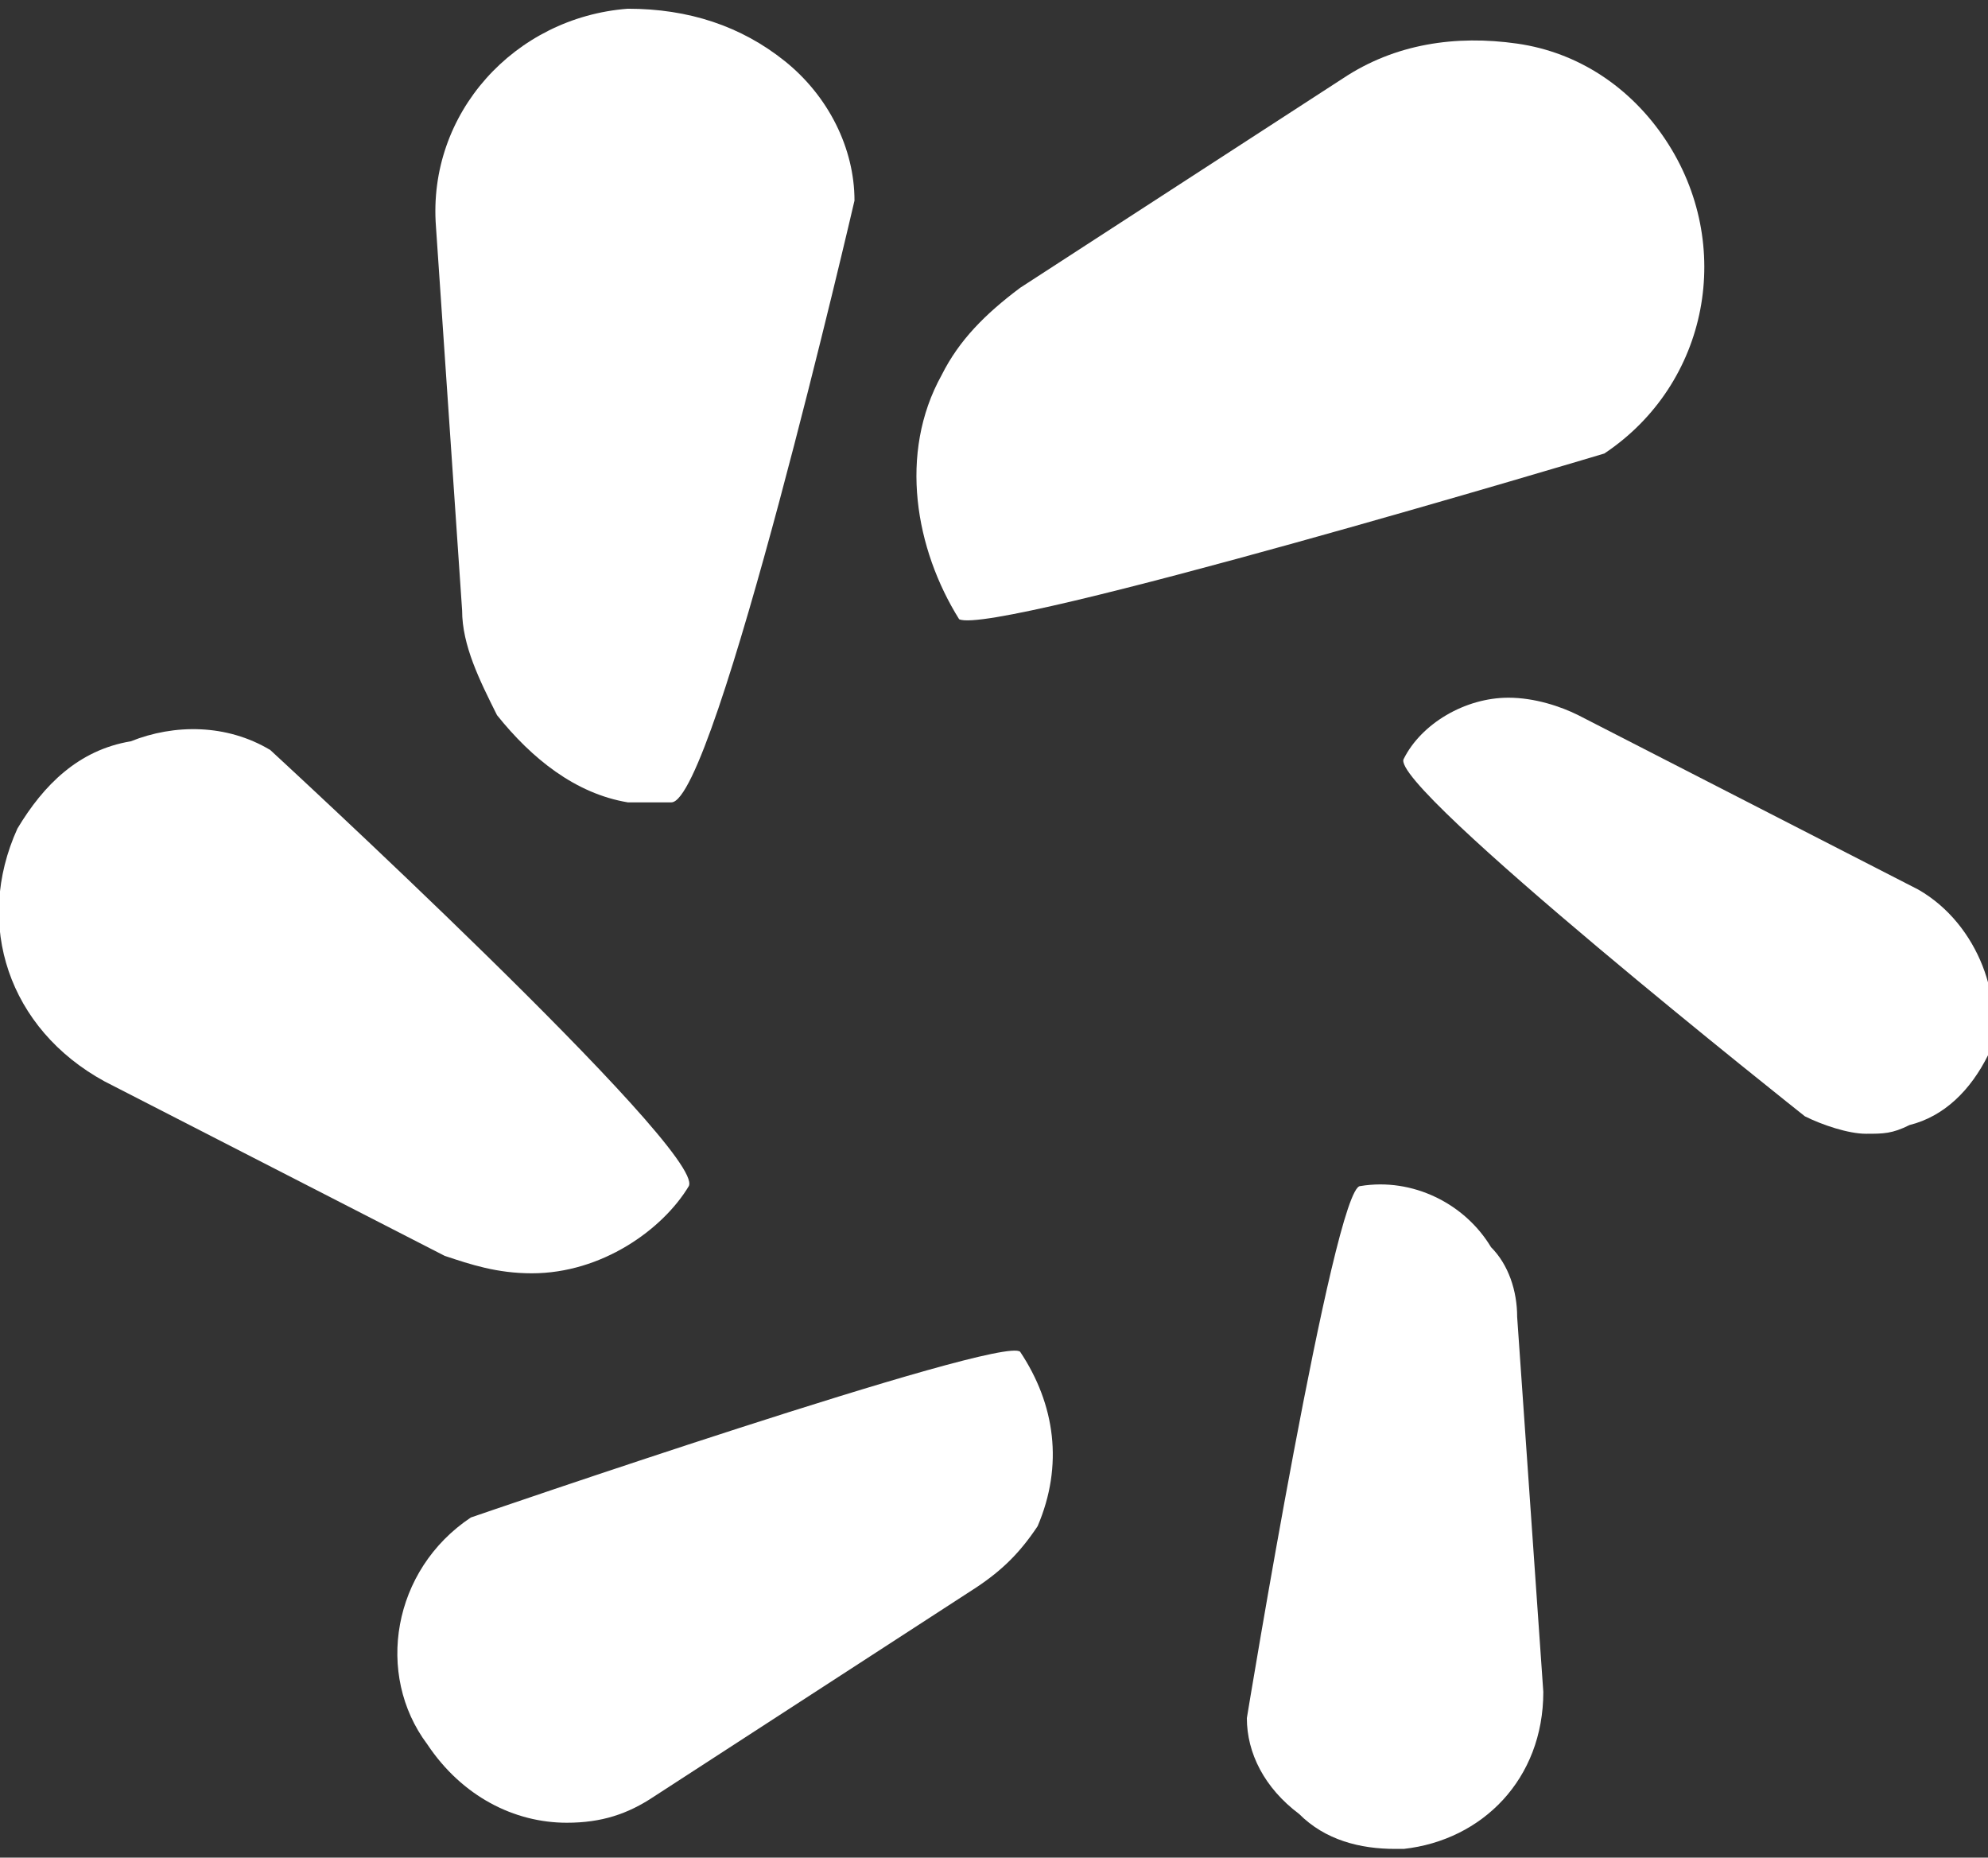
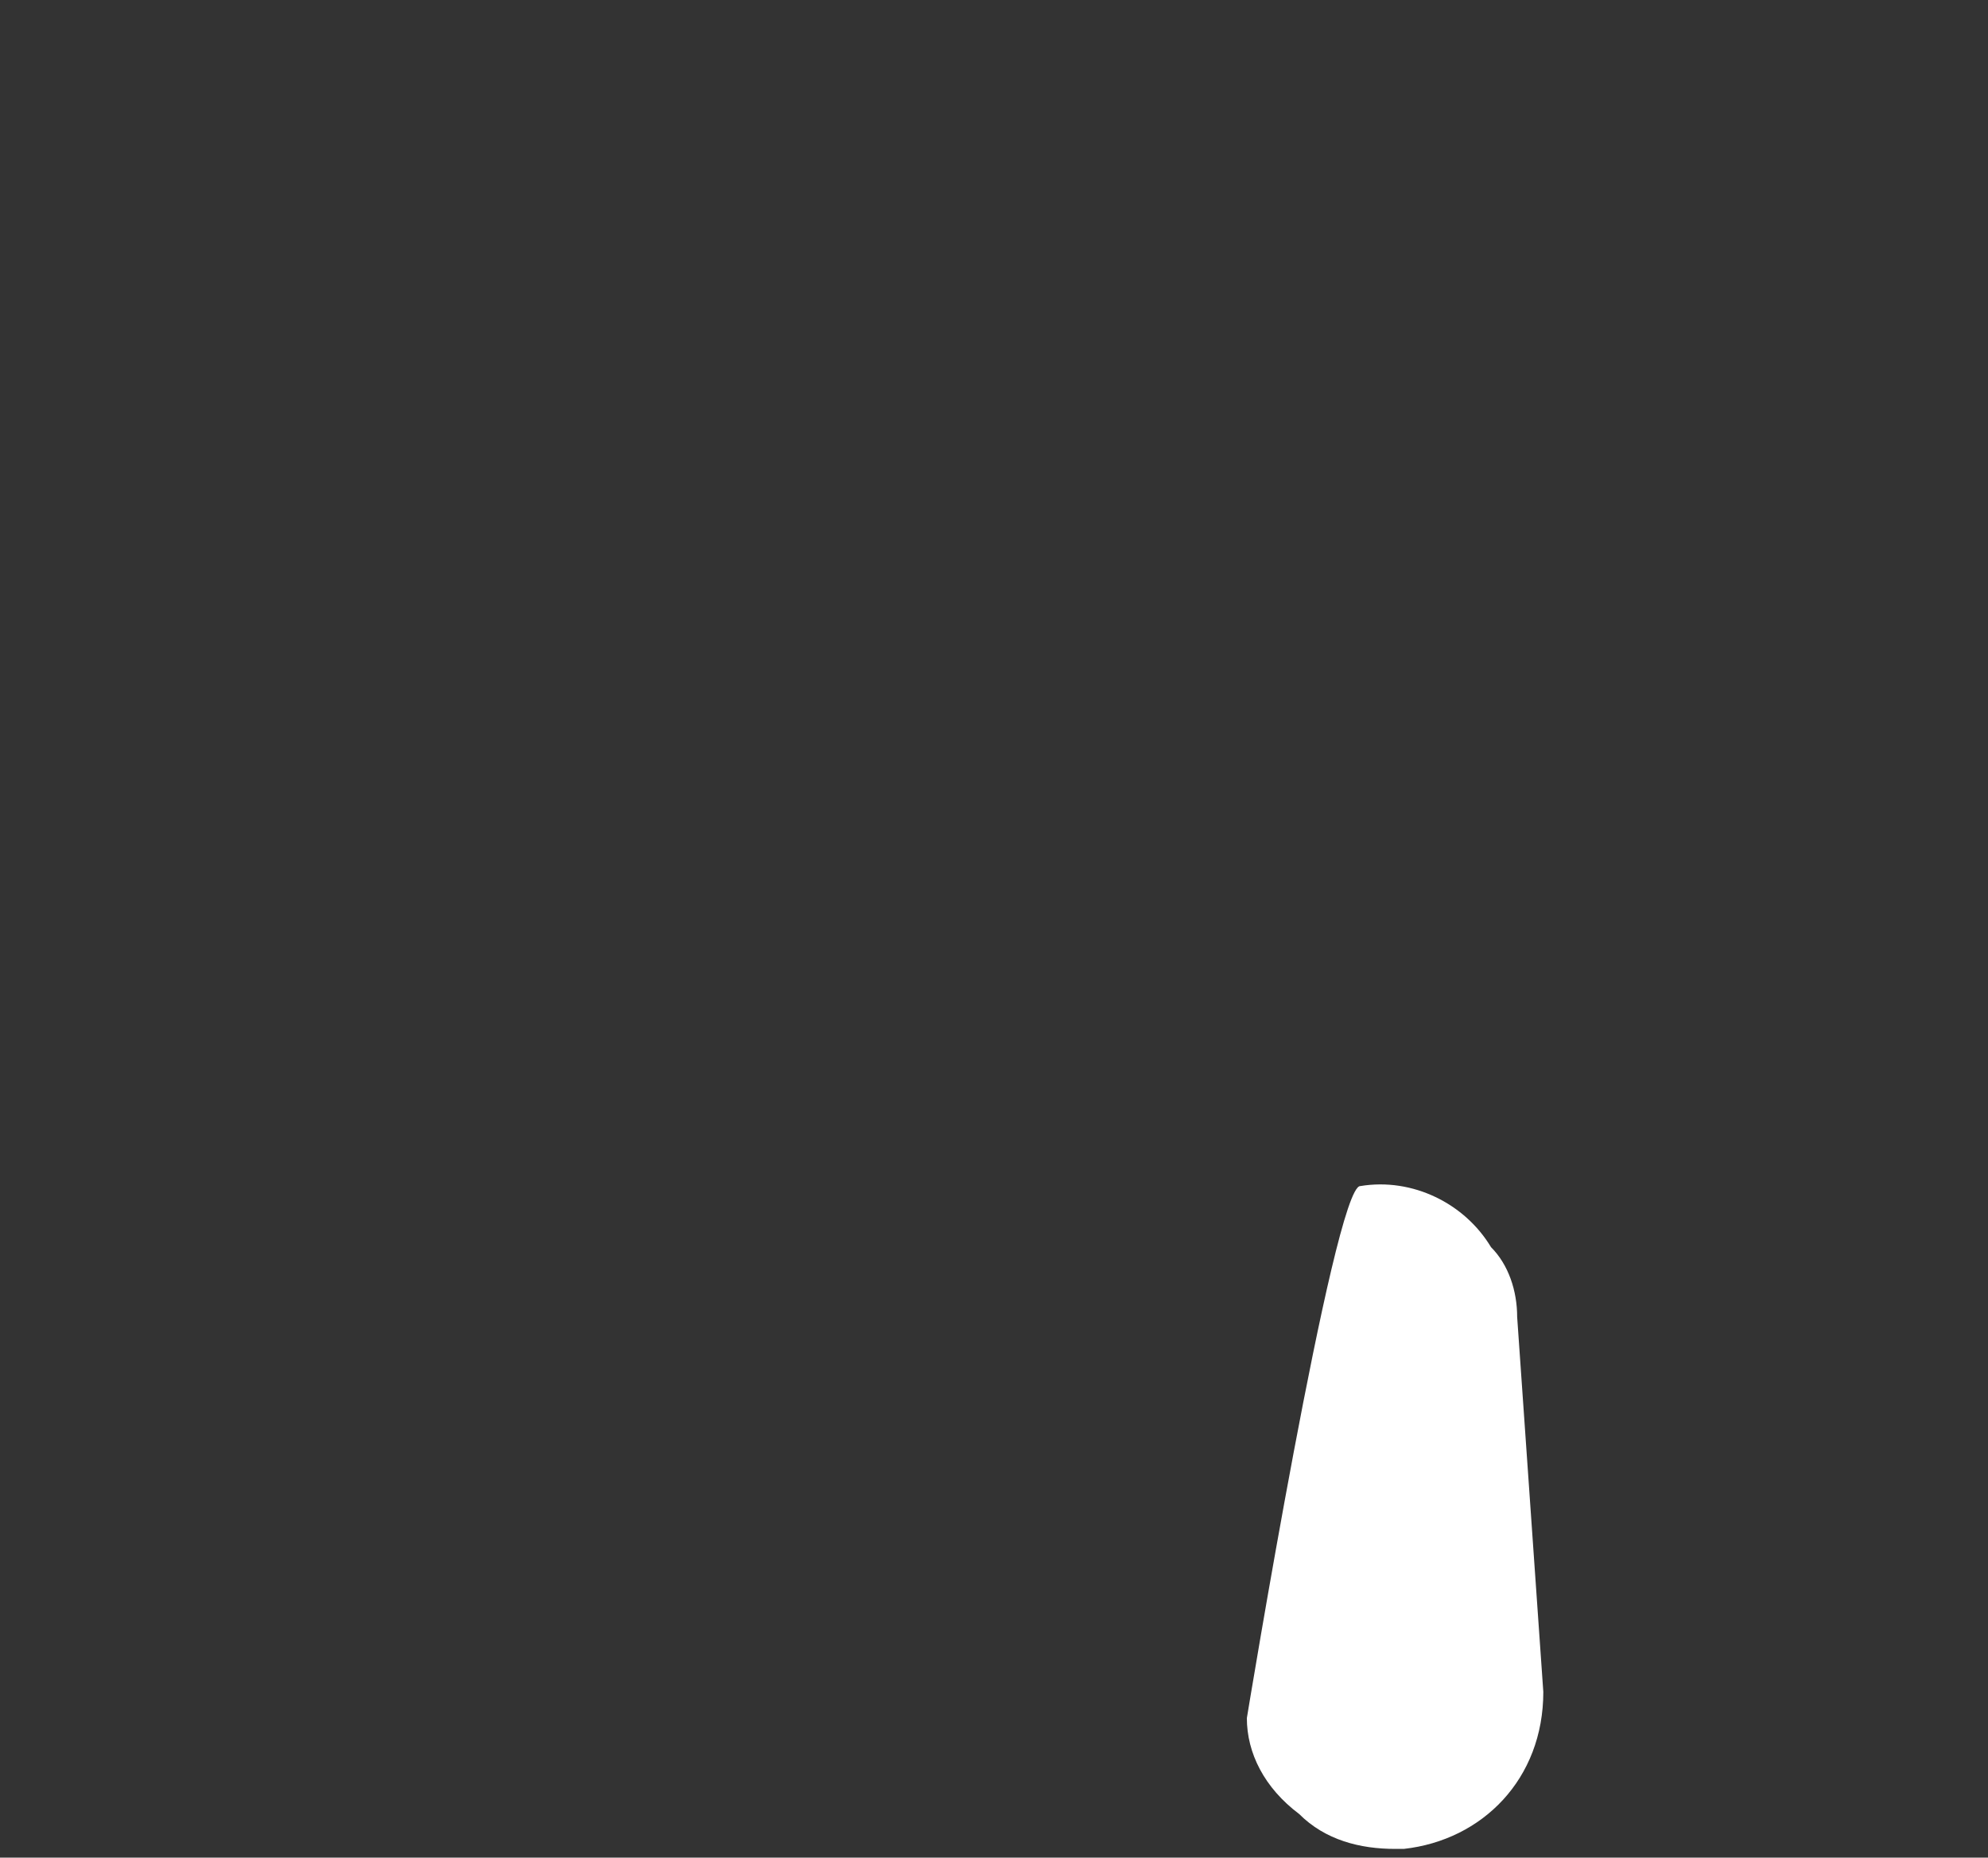
<svg xmlns="http://www.w3.org/2000/svg" version="1.1" id="Calque_1" x="0px" y="0px" viewBox="0 0 22.8 21.3" style="enable-background:new 0 0 22.8 21.3;" xml:space="preserve">
  <rect x="0" y="0" width="22.8" height="21.3" fill="#333333" stroke="none" />
  <style type="text/css">
	.st0{fill:#FFFFFF;}
</style>
  <g>
    <g>
      <g>
        <path class="st0" d="M17.4,15.1c0-0.3-0.1-0.6-0.3-0.8c-0.3-0.5-0.9-0.8-1.5-0.7c-0.3,0-1.3,6.1-1.3,6.1c0,0.4,0.2,0.8,0.6,1.1     c0.3,0.3,0.7,0.4,1.1,0.4h0.1c0.9-0.1,1.6-0.8,1.6-1.8L17.4,15.1z" />
-         <path class="st0" d="M18.4,5.2c1.2-0.8,1.5-2.4,0.7-3.6c-0.4-0.6-1-1-1.7-1.1s-1.4,0-2,0.4l-3.7,2.4c-0.4,0.3-0.7,0.6-0.9,1     c-0.5,0.9-0.3,2,0.2,2.8C11.4,7.3,18.4,5.2,18.4,5.2z" />
-         <path class="st0" d="M6.1,14.6L6.1,14.6c0.8,0,1.5-0.5,1.8-1c0.2-0.4-4.8-5-4.8-5C2.6,8.3,2,8.3,1.5,8.5c-0.6,0.1-1,0.5-1.3,1     c-0.5,1.1-0.1,2.3,1,2.9l3.9,2C5.4,14.5,5.7,14.6,6.1,14.6z" />
-         <path class="st0" d="M22,10.2l-3.9-2C17.9,8.1,17.6,8,17.3,8c-0.5,0-1,0.3-1.2,0.7c-0.2,0.3,4.6,4.1,4.6,4.1     c0.2,0.1,0.5,0.2,0.7,0.2s0.3,0,0.5-0.1c0.4-0.1,0.7-0.4,0.9-0.8C23,11.5,22.7,10.6,22,10.2z" />
-         <path class="st0" d="M5.3,7c0,0.4,0.2,0.8,0.4,1.2c0.4,0.5,0.9,0.9,1.5,1c0.2,0,0.3,0,0.5,0c0.5,0,2.1-6.9,2.1-6.9     c0-0.6-0.3-1.2-0.8-1.6S7.9,0.1,7.2,0.1C5.9,0.2,4.9,1.3,5,2.6L5.3,7z" />
-         <path class="st0" d="M5.4,17.4C4.5,18,4.3,19.2,4.9,20c0.4,0.6,1,0.9,1.6,0.9c0.4,0,0.7-0.1,1-0.3l3.7-2.4     c0.3-0.2,0.5-0.4,0.7-0.7c0.3-0.7,0.2-1.4-0.2-2C11.5,15.3,5.4,17.4,5.4,17.4z" />
      </g>
    </g>
  </g>
</svg>